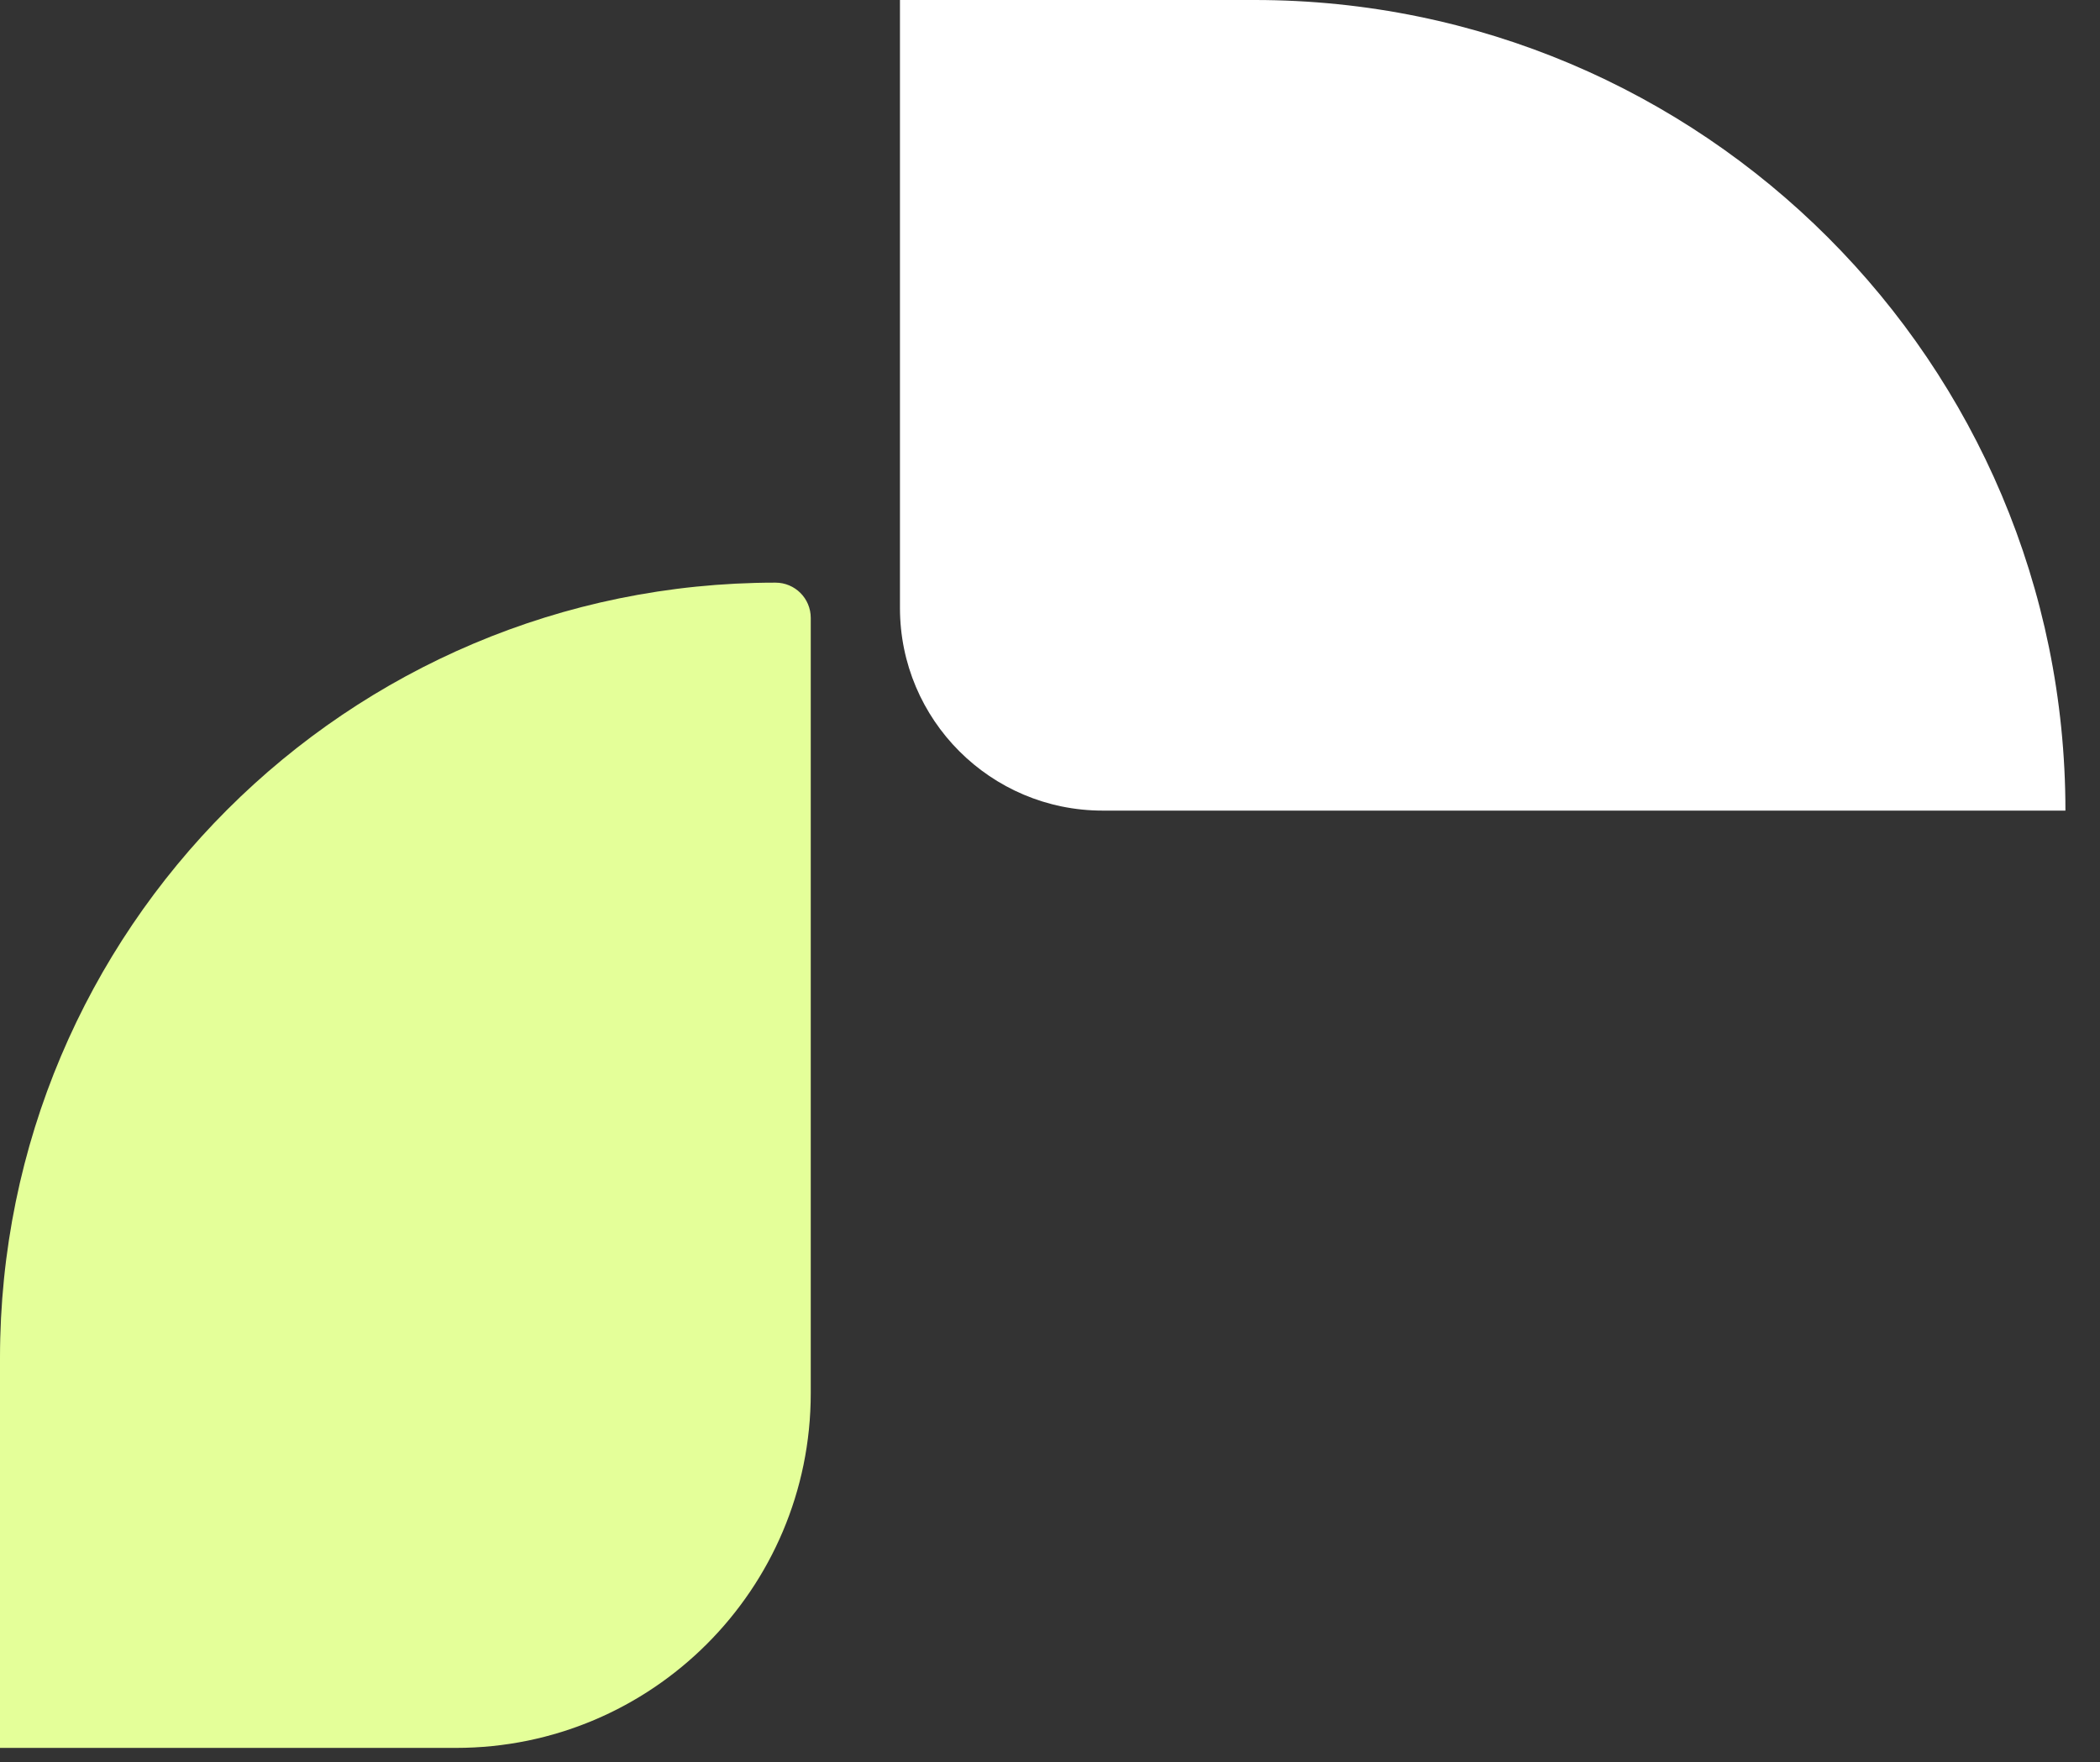
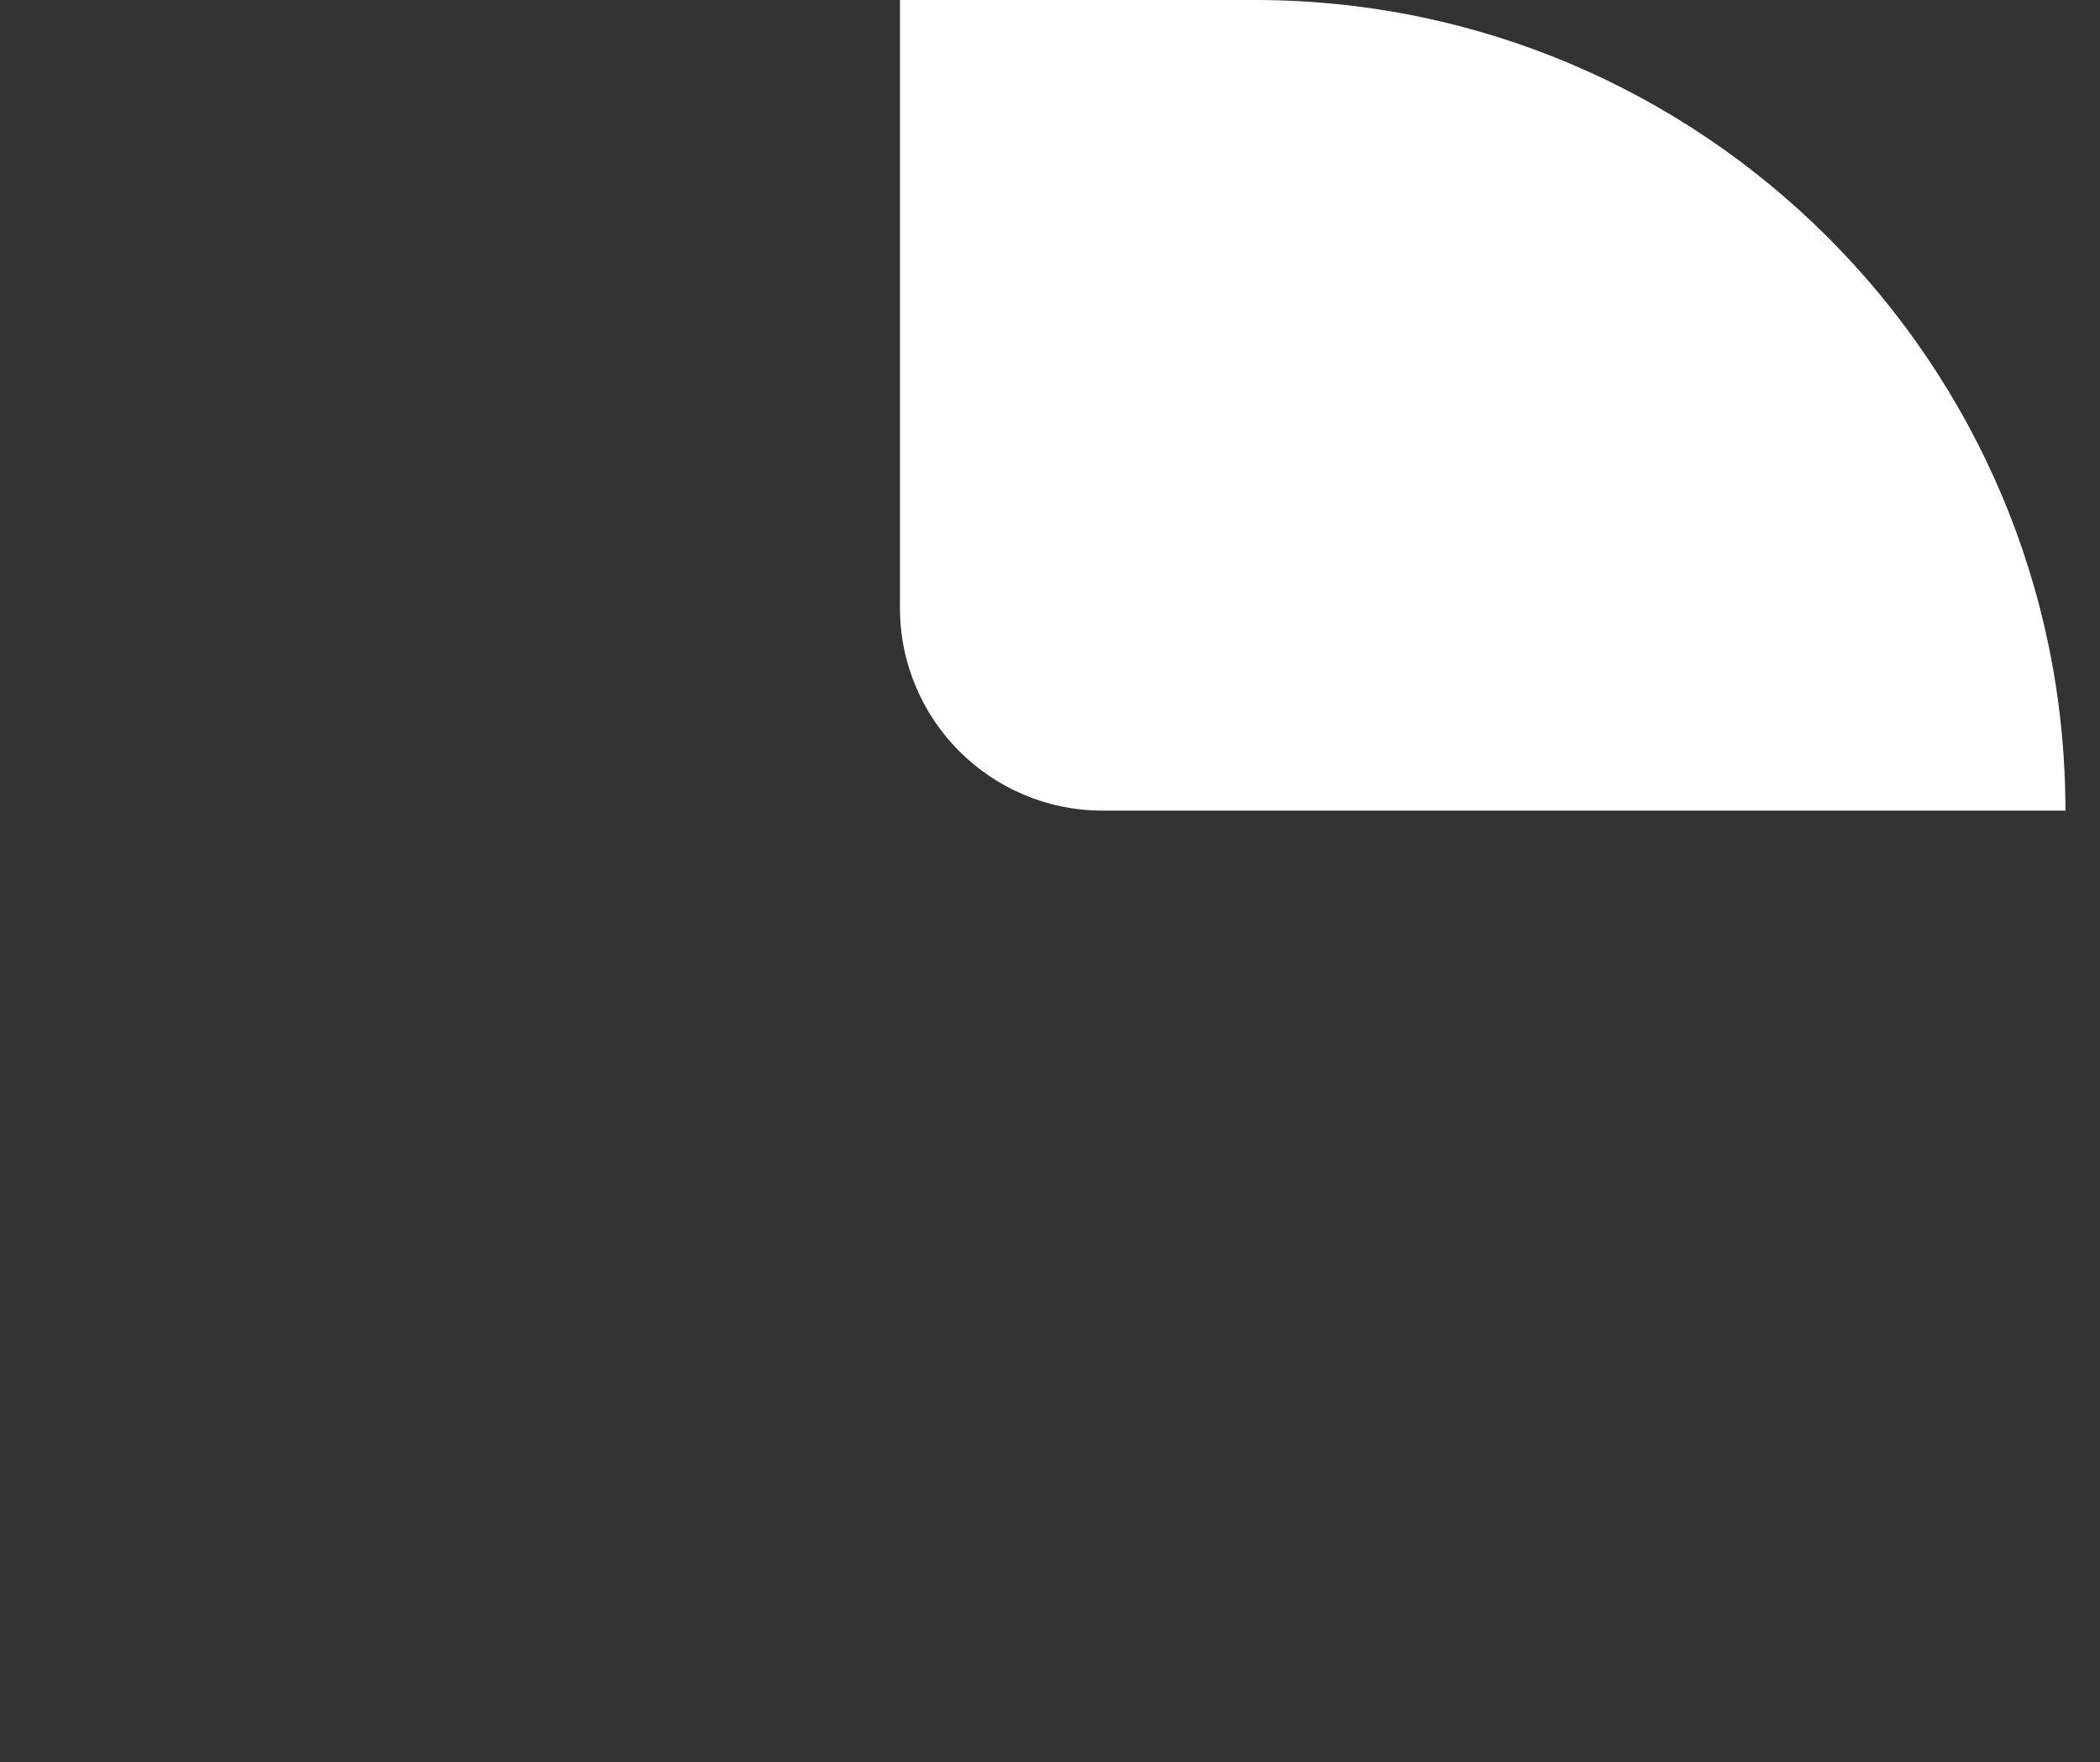
<svg xmlns="http://www.w3.org/2000/svg" width="56" height="47" viewBox="0 0 56 47" fill="none">
  <rect x="0" y="0" width="56" height="47" fill="#333333" stroke="none" />
  <path d="M55.078 21.62L29.404 21.62C26.419 21.62 23.999 19.2 23.999 16.215L23.999 -2.86102e-05H33.458C45.398 -2.86102e-05 55.078 9.68 55.078 21.62Z" fill="white" />
-   <path d="M20.68 15.54C21.199 15.54 21.62 15.96 21.62 16.48V37.16C21.62 42.384 17.385 46.619 12.161 46.619H-0V36.22C-0 24.799 9.259 15.54 20.68 15.54Z" fill="#E4FF99" />
</svg>